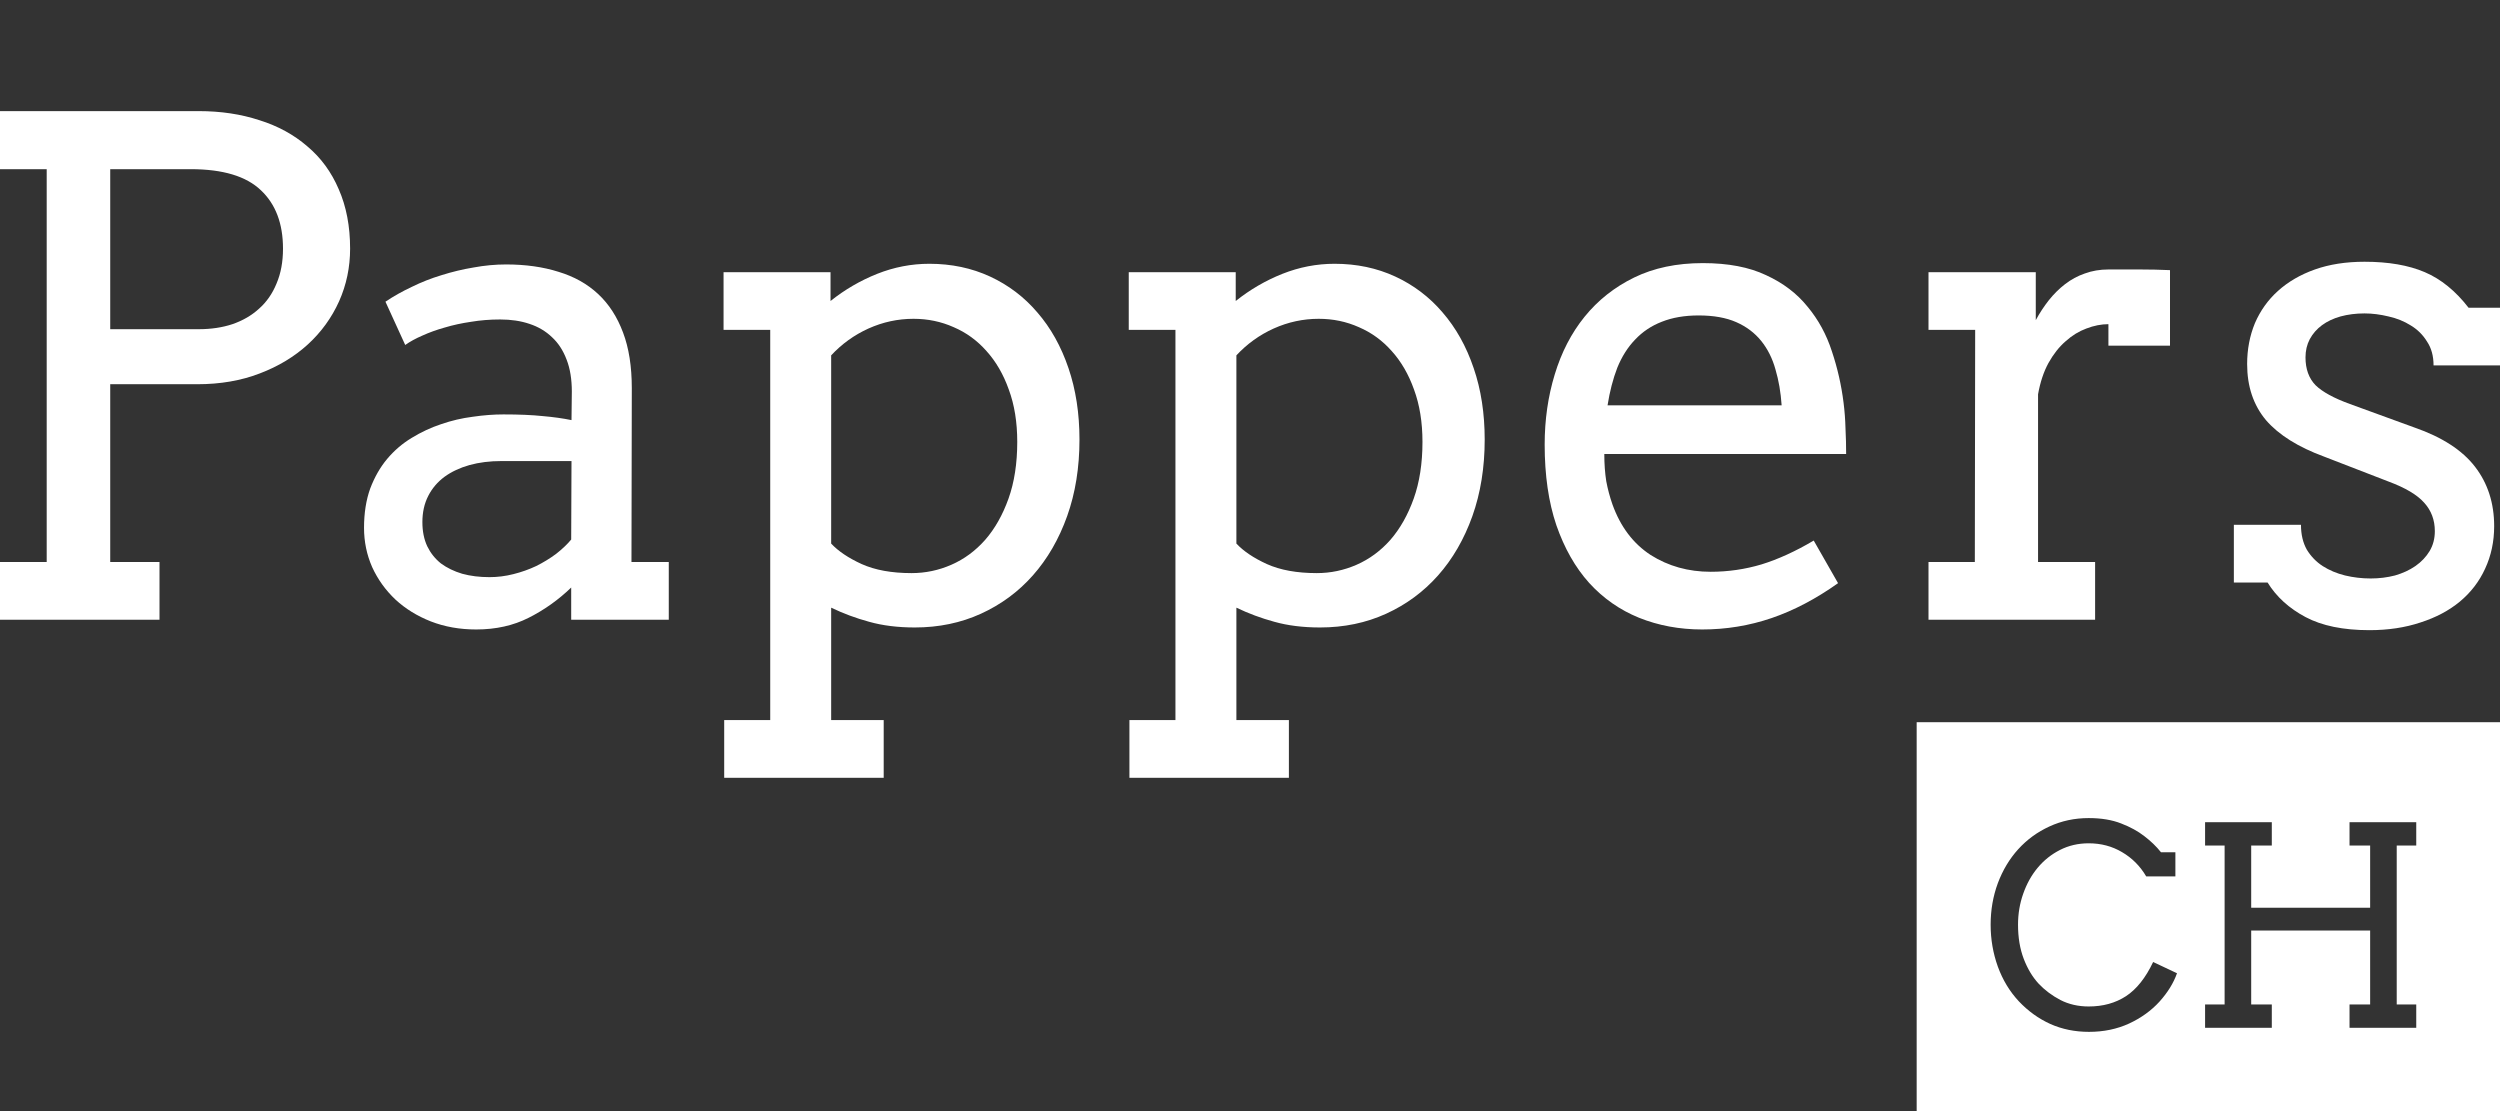
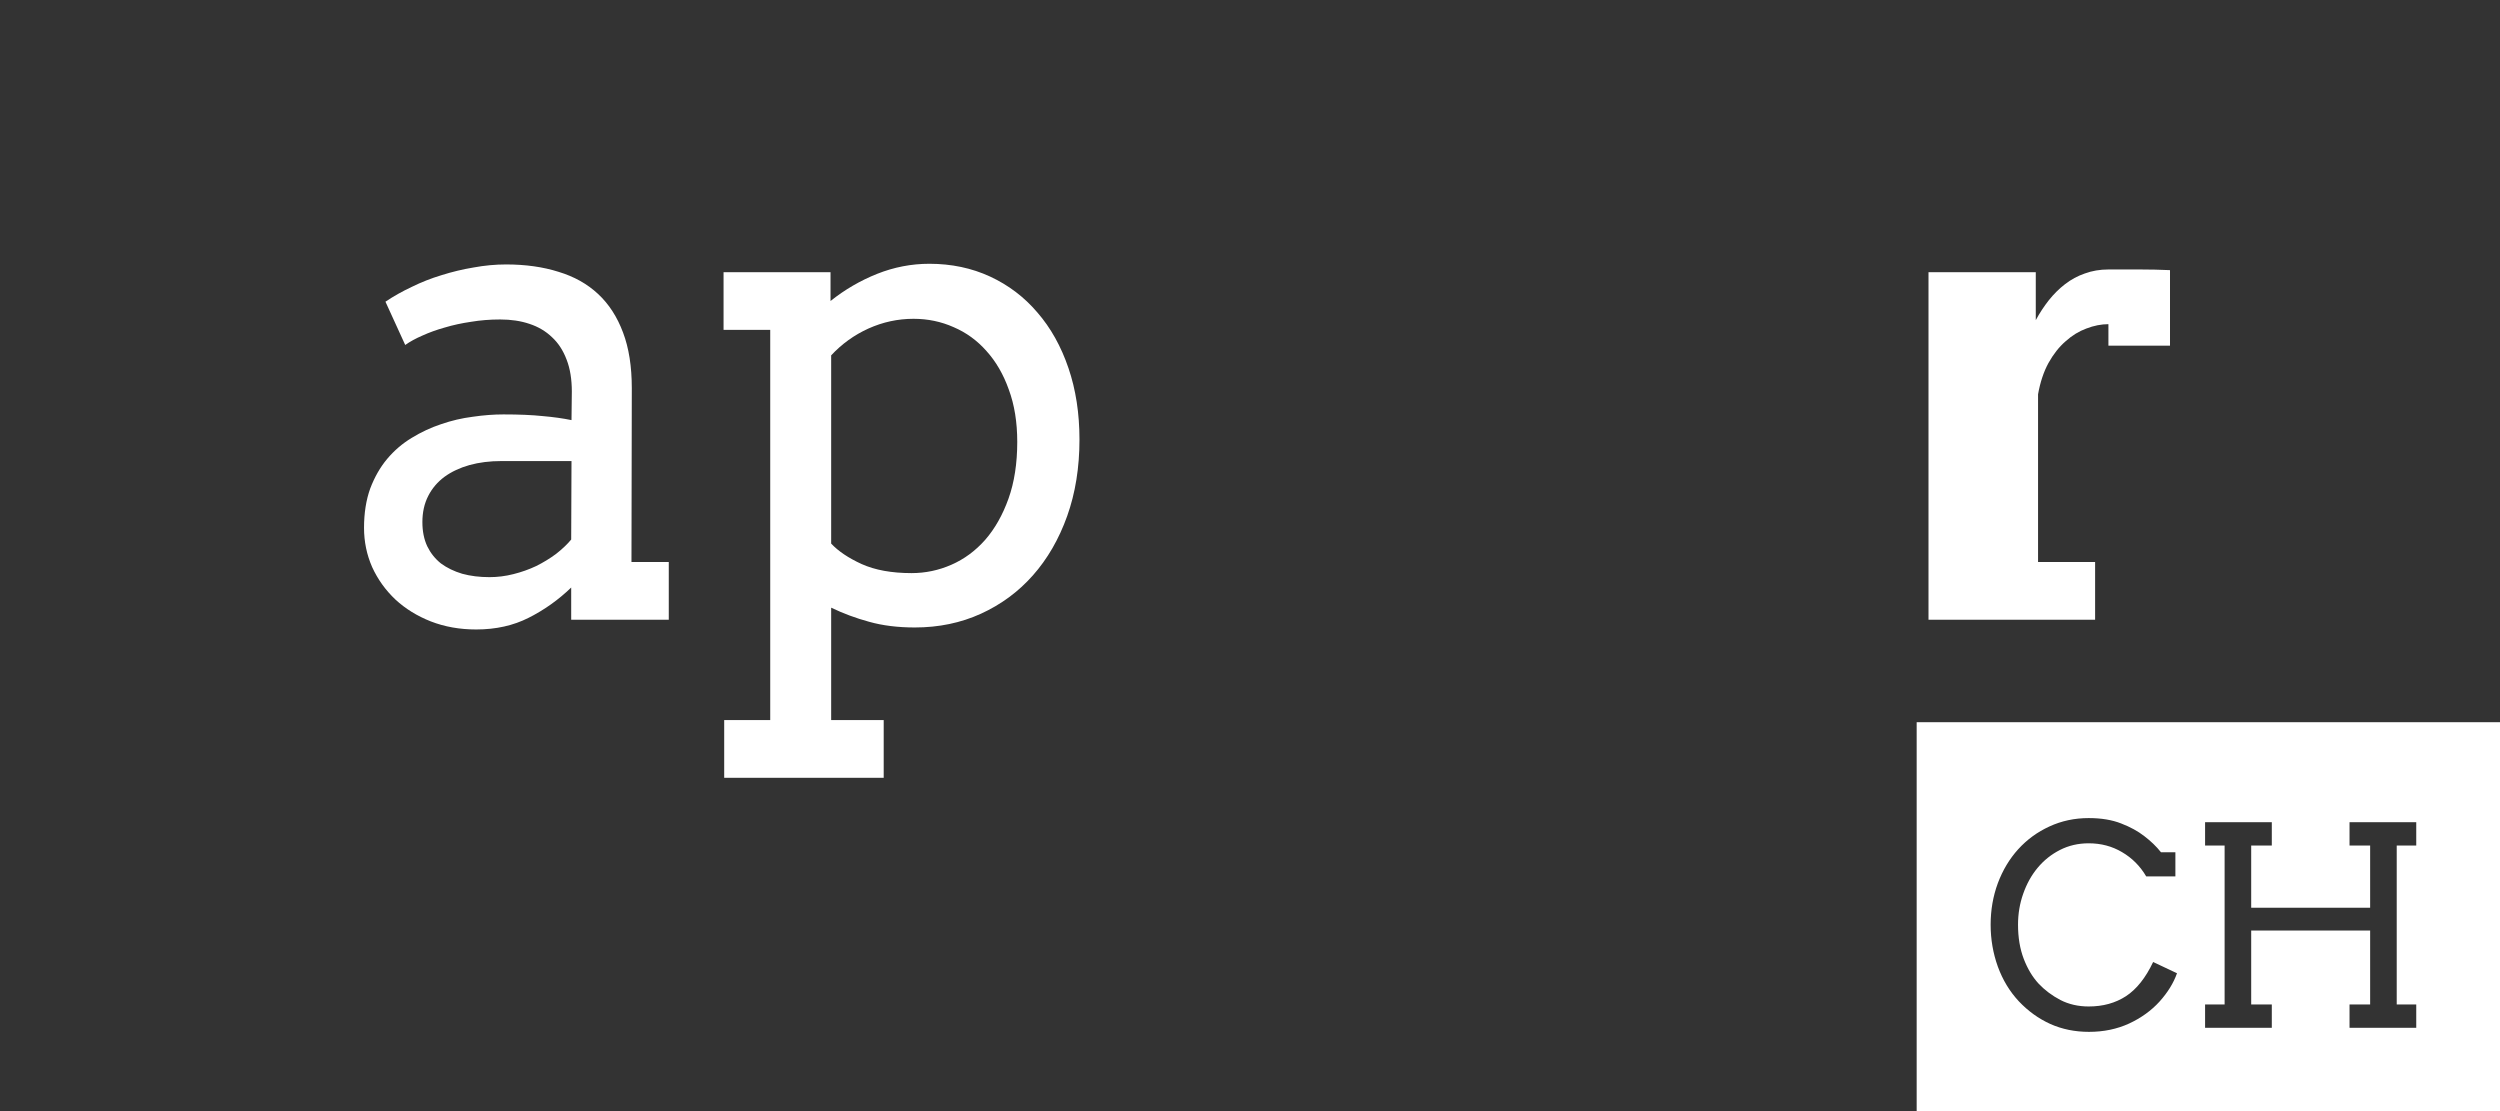
<svg xmlns="http://www.w3.org/2000/svg" width="90" height="40" viewBox="0 0 90 40" fill="none">
  <rect x="0" y="0" width="90" height="40" fill="#333333" stroke="none" />
-   <path d="M87.608 13.155C87.608 12.817 87.53 12.531 87.374 12.298C87.226 12.056 87.032 11.863 86.791 11.718C86.549 11.565 86.281 11.457 85.986 11.392C85.69 11.32 85.402 11.283 85.122 11.283C84.811 11.283 84.523 11.32 84.258 11.392C84.002 11.464 83.78 11.569 83.593 11.706C83.406 11.843 83.259 12.012 83.15 12.213C83.049 12.407 82.998 12.624 82.998 12.866C82.998 13.284 83.118 13.618 83.36 13.868C83.609 14.11 84.021 14.335 84.597 14.544L86.919 15.39C87.915 15.736 88.642 16.207 89.101 16.803C89.56 17.399 89.79 18.112 89.79 18.941C89.79 19.497 89.681 20.008 89.463 20.475C89.253 20.934 88.95 21.329 88.553 21.659C88.164 21.981 87.693 22.23 87.141 22.408C86.588 22.593 85.974 22.686 85.297 22.686C84.356 22.686 83.589 22.528 82.998 22.214C82.407 21.9 81.951 21.486 81.632 20.97H80.419V18.893H82.835C82.835 19.239 82.905 19.537 83.045 19.787C83.192 20.028 83.383 20.226 83.616 20.378C83.858 20.532 84.126 20.644 84.422 20.717C84.725 20.789 85.032 20.825 85.344 20.825C85.647 20.825 85.939 20.789 86.219 20.717C86.499 20.636 86.744 20.523 86.954 20.378C87.172 20.226 87.343 20.044 87.468 19.835C87.592 19.626 87.654 19.388 87.654 19.122C87.654 18.72 87.526 18.378 87.269 18.096C87.02 17.814 86.592 17.56 85.986 17.335L83.675 16.441C82.733 16.095 82.033 15.656 81.574 15.124C81.123 14.585 80.897 13.912 80.897 13.107C80.897 12.576 80.991 12.085 81.177 11.634C81.372 11.183 81.648 10.796 82.006 10.474C82.372 10.144 82.815 9.886 83.336 9.701C83.858 9.516 84.453 9.423 85.122 9.423C85.986 9.423 86.709 9.548 87.293 9.798C87.876 10.047 88.401 10.474 88.868 11.078H90V13.155H87.608Z" fill="white" />
-   <path d="M78.12 12.443H75.903V11.67C75.646 11.67 75.381 11.722 75.109 11.827C74.844 11.924 74.595 12.076 74.362 12.286C74.129 12.487 73.922 12.749 73.743 13.071C73.572 13.385 73.448 13.759 73.37 14.194V20.233H75.424V22.311H69.426V20.233H71.094L71.106 11.875H69.426V9.798H73.288V11.525C73.428 11.267 73.584 11.03 73.755 10.812C73.934 10.587 74.129 10.394 74.339 10.232C74.556 10.063 74.794 9.935 75.051 9.846C75.315 9.749 75.599 9.701 75.903 9.701C76.307 9.701 76.688 9.701 77.046 9.701C77.404 9.701 77.762 9.709 78.12 9.725V12.443Z" fill="white" />
-   <path d="M57.755 16.344C57.755 16.698 57.779 17.025 57.825 17.323C57.88 17.613 57.954 17.89 58.047 18.156C58.335 18.961 58.794 19.569 59.424 19.98C60.062 20.383 60.782 20.584 61.583 20.584C62.213 20.584 62.824 20.495 63.416 20.318C64.014 20.133 64.641 19.847 65.294 19.46L66.17 20.994C65.376 21.558 64.579 21.977 63.777 22.251C62.976 22.524 62.143 22.661 61.28 22.661C60.463 22.661 59.704 22.52 59.004 22.239C58.312 21.957 57.713 21.538 57.207 20.982C56.709 20.427 56.316 19.734 56.028 18.905C55.748 18.076 55.608 17.109 55.608 16.006C55.608 15.112 55.729 14.271 55.97 13.482C56.211 12.684 56.569 11.992 57.044 11.404C57.526 10.808 58.121 10.337 58.829 9.991C59.537 9.645 60.362 9.472 61.303 9.472C62.213 9.472 62.972 9.617 63.579 9.906C64.194 10.188 64.691 10.567 65.073 11.042C65.462 11.509 65.753 12.044 65.948 12.648C66.15 13.252 66.29 13.868 66.368 14.496C66.407 14.802 66.43 15.112 66.438 15.426C66.454 15.74 66.461 16.046 66.461 16.344H57.755ZM61.151 11.356C60.646 11.356 60.202 11.432 59.821 11.585C59.448 11.73 59.129 11.944 58.864 12.226C58.6 12.499 58.386 12.837 58.222 13.24C58.067 13.643 57.95 14.094 57.872 14.593H64.139C64.108 14.126 64.034 13.695 63.917 13.3C63.808 12.906 63.637 12.564 63.404 12.274C63.17 11.984 62.871 11.758 62.505 11.597C62.139 11.436 61.688 11.356 61.151 11.356Z" fill="white" />
-   <path d="M40.635 9.798H44.486V10.836C45 10.426 45.56 10.1 46.167 9.858C46.774 9.617 47.4 9.496 48.046 9.496C48.84 9.496 49.567 9.649 50.228 9.955C50.889 10.261 51.458 10.691 51.932 11.247C52.414 11.803 52.788 12.471 53.052 13.252C53.317 14.025 53.449 14.883 53.449 15.825C53.449 16.831 53.301 17.749 53.006 18.579C52.71 19.408 52.298 20.121 51.769 20.717C51.247 21.305 50.625 21.764 49.901 22.094C49.178 22.424 48.384 22.589 47.521 22.589C46.906 22.589 46.358 22.52 45.875 22.384C45.401 22.255 44.946 22.086 44.51 21.876V25.922H46.4V28H40.659V25.922H42.316V11.875H40.635V9.798ZM47.474 11.477C46.914 11.477 46.373 11.593 45.852 11.827C45.338 12.06 44.891 12.383 44.51 12.793V19.569C44.767 19.843 45.132 20.089 45.607 20.306C46.089 20.523 46.688 20.632 47.404 20.632C47.902 20.632 48.38 20.532 48.84 20.33C49.298 20.129 49.703 19.831 50.053 19.436C50.403 19.034 50.683 18.538 50.893 17.951C51.103 17.363 51.209 16.682 51.209 15.909C51.209 15.201 51.107 14.573 50.905 14.025C50.711 13.478 50.442 13.015 50.1 12.636C49.765 12.258 49.372 11.972 48.921 11.779C48.47 11.577 47.988 11.477 47.474 11.477Z" fill="white" />
+   <path d="M78.12 12.443H75.903V11.67C75.646 11.67 75.381 11.722 75.109 11.827C74.844 11.924 74.595 12.076 74.362 12.286C74.129 12.487 73.922 12.749 73.743 13.071C73.572 13.385 73.448 13.759 73.37 14.194V20.233H75.424V22.311H69.426V20.233H71.094H69.426V9.798H73.288V11.525C73.428 11.267 73.584 11.03 73.755 10.812C73.934 10.587 74.129 10.394 74.339 10.232C74.556 10.063 74.794 9.935 75.051 9.846C75.315 9.749 75.599 9.701 75.903 9.701C76.307 9.701 76.688 9.701 77.046 9.701C77.404 9.701 77.762 9.709 78.12 9.725V12.443Z" fill="white" />
  <path d="M26.048 9.798H29.899V10.836C30.412 10.426 30.973 10.1 31.579 9.858C32.186 9.617 32.812 9.496 33.458 9.496C34.252 9.496 34.979 9.649 35.641 9.955C36.302 10.261 36.87 10.691 37.344 11.247C37.827 11.803 38.2 12.471 38.465 13.252C38.729 14.025 38.861 14.883 38.861 15.825C38.861 16.831 38.714 17.749 38.418 18.579C38.122 19.408 37.71 20.121 37.181 20.717C36.66 21.305 36.037 21.764 35.314 22.094C34.59 22.424 33.797 22.589 32.933 22.589C32.319 22.589 31.77 22.52 31.288 22.384C30.813 22.255 30.358 22.086 29.922 21.876V25.922H31.813V28H26.071V25.922H27.728V11.875H26.048V9.798ZM32.886 11.477C32.326 11.477 31.785 11.593 31.264 11.827C30.751 12.06 30.303 12.383 29.922 12.793V19.569C30.179 19.843 30.545 20.089 31.019 20.306C31.502 20.523 32.101 20.632 32.816 20.632C33.314 20.632 33.793 20.532 34.252 20.33C34.711 20.129 35.115 19.831 35.465 19.436C35.816 19.034 36.096 18.538 36.306 17.951C36.516 17.363 36.621 16.682 36.621 15.909C36.621 15.201 36.52 14.573 36.317 14.025C36.123 13.478 35.855 13.015 35.512 12.636C35.178 12.258 34.785 11.972 34.334 11.779C33.882 11.577 33.4 11.477 32.886 11.477Z" fill="white" />
  <path d="M20.563 21.151C20.104 21.594 19.594 21.957 19.034 22.239C18.482 22.52 17.851 22.661 17.143 22.661C16.552 22.661 16.008 22.565 15.51 22.371C15.02 22.178 14.595 21.916 14.238 21.586C13.88 21.248 13.6 20.858 13.397 20.415C13.203 19.972 13.105 19.501 13.105 19.002C13.105 18.47 13.18 17.999 13.327 17.588C13.483 17.178 13.685 16.823 13.934 16.525C14.191 16.219 14.486 15.966 14.821 15.764C15.163 15.555 15.517 15.39 15.883 15.269C16.256 15.14 16.634 15.052 17.015 15.004C17.404 14.947 17.774 14.919 18.124 14.919C18.684 14.919 19.155 14.939 19.536 14.979C19.917 15.012 20.263 15.06 20.574 15.124L20.586 14.098C20.586 13.655 20.524 13.272 20.399 12.95C20.275 12.62 20.1 12.35 19.874 12.141C19.649 11.924 19.376 11.762 19.057 11.658C18.746 11.553 18.396 11.501 18.007 11.501C17.641 11.501 17.291 11.529 16.957 11.585C16.622 11.634 16.307 11.702 16.011 11.791C15.723 11.871 15.455 11.968 15.206 12.081C14.965 12.185 14.759 12.298 14.588 12.419L13.876 10.861C14.164 10.667 14.479 10.49 14.821 10.329C15.163 10.16 15.521 10.019 15.895 9.906C16.276 9.786 16.661 9.693 17.05 9.629C17.447 9.556 17.836 9.52 18.217 9.52C18.917 9.52 19.547 9.608 20.108 9.786C20.668 9.955 21.142 10.22 21.531 10.583C21.92 10.945 22.22 11.408 22.43 11.972C22.64 12.527 22.745 13.196 22.745 13.977L22.733 20.233H24.076V22.311H20.563V21.151ZM17.622 20.777C17.91 20.777 18.198 20.741 18.485 20.668C18.773 20.596 19.046 20.499 19.302 20.378C19.559 20.25 19.796 20.105 20.014 19.944C20.232 19.774 20.415 19.601 20.563 19.424L20.574 16.598H18.054C17.634 16.598 17.248 16.646 16.898 16.743C16.556 16.84 16.256 16.98 16 17.166C15.751 17.351 15.556 17.58 15.416 17.854C15.276 18.128 15.206 18.442 15.206 18.796C15.206 19.126 15.264 19.416 15.381 19.666C15.498 19.907 15.661 20.113 15.871 20.282C16.089 20.443 16.346 20.568 16.642 20.656C16.937 20.737 17.264 20.777 17.622 20.777Z" fill="white" />
-   <path d="M0 4H7.154C7.947 4 8.675 4.109 9.336 4.326C10.005 4.535 10.581 4.85 11.063 5.268C11.553 5.679 11.931 6.194 12.195 6.814C12.468 7.434 12.604 8.147 12.604 8.952C12.604 9.621 12.472 10.253 12.207 10.848C11.942 11.436 11.569 11.952 11.087 12.395C10.604 12.837 10.025 13.188 9.348 13.445C8.679 13.703 7.932 13.832 7.107 13.832H3.968V20.233H5.742V22.311H0V20.233H1.681V6.09H0V4ZM3.968 6.09V11.851H7.154C7.597 11.851 8.002 11.791 8.367 11.67C8.741 11.541 9.06 11.356 9.324 11.114C9.597 10.873 9.807 10.571 9.955 10.208C10.11 9.846 10.188 9.427 10.188 8.952C10.188 8.05 9.924 7.35 9.394 6.851C8.865 6.343 8.021 6.09 6.862 6.09H3.968Z" fill="white" />
  <path fill-rule="evenodd" clip-rule="evenodd" d="M90 26H69V40H90V26ZM76.394 30.677C76.756 30.888 77.046 31.18 77.264 31.551H78.314V30.682H77.796C77.63 30.473 77.431 30.281 77.2 30.105C76.972 29.926 76.694 29.773 76.365 29.646C76.037 29.516 75.646 29.451 75.193 29.451C74.686 29.451 74.213 29.552 73.777 29.754C73.344 29.953 72.97 30.226 72.654 30.574C72.342 30.919 72.098 31.326 71.922 31.795C71.749 32.264 71.663 32.762 71.663 33.289C71.663 33.813 71.749 34.316 71.922 34.798C72.098 35.28 72.35 35.696 72.679 36.048C73.011 36.399 73.388 36.671 73.811 36.863C74.235 37.052 74.699 37.147 75.203 37.147C75.731 37.147 76.211 37.047 76.644 36.849C77.08 36.647 77.446 36.383 77.742 36.058C78.038 35.729 78.248 35.389 78.372 35.037L77.513 34.632C77.243 35.202 76.917 35.612 76.536 35.862C76.155 36.11 75.708 36.233 75.193 36.233C74.816 36.233 74.476 36.155 74.173 35.999C73.87 35.84 73.608 35.643 73.387 35.408C73.169 35.171 72.991 34.874 72.855 34.52C72.718 34.161 72.649 33.751 72.649 33.289C72.649 32.898 72.711 32.527 72.835 32.176C72.959 31.821 73.131 31.51 73.353 31.243C73.577 30.973 73.846 30.758 74.158 30.599C74.471 30.439 74.816 30.359 75.193 30.359C75.636 30.359 76.037 30.465 76.394 30.677ZM86.985 29.598H84.583V30.438H85.325V32.679H81.043V30.438H81.785V29.598H79.383V30.438H80.086V36.16H79.383V37H81.785V36.16H81.043V33.499H85.325V36.16H84.583V37H86.985V36.16H86.282V30.438H86.985V29.598Z" fill="white" />
</svg>